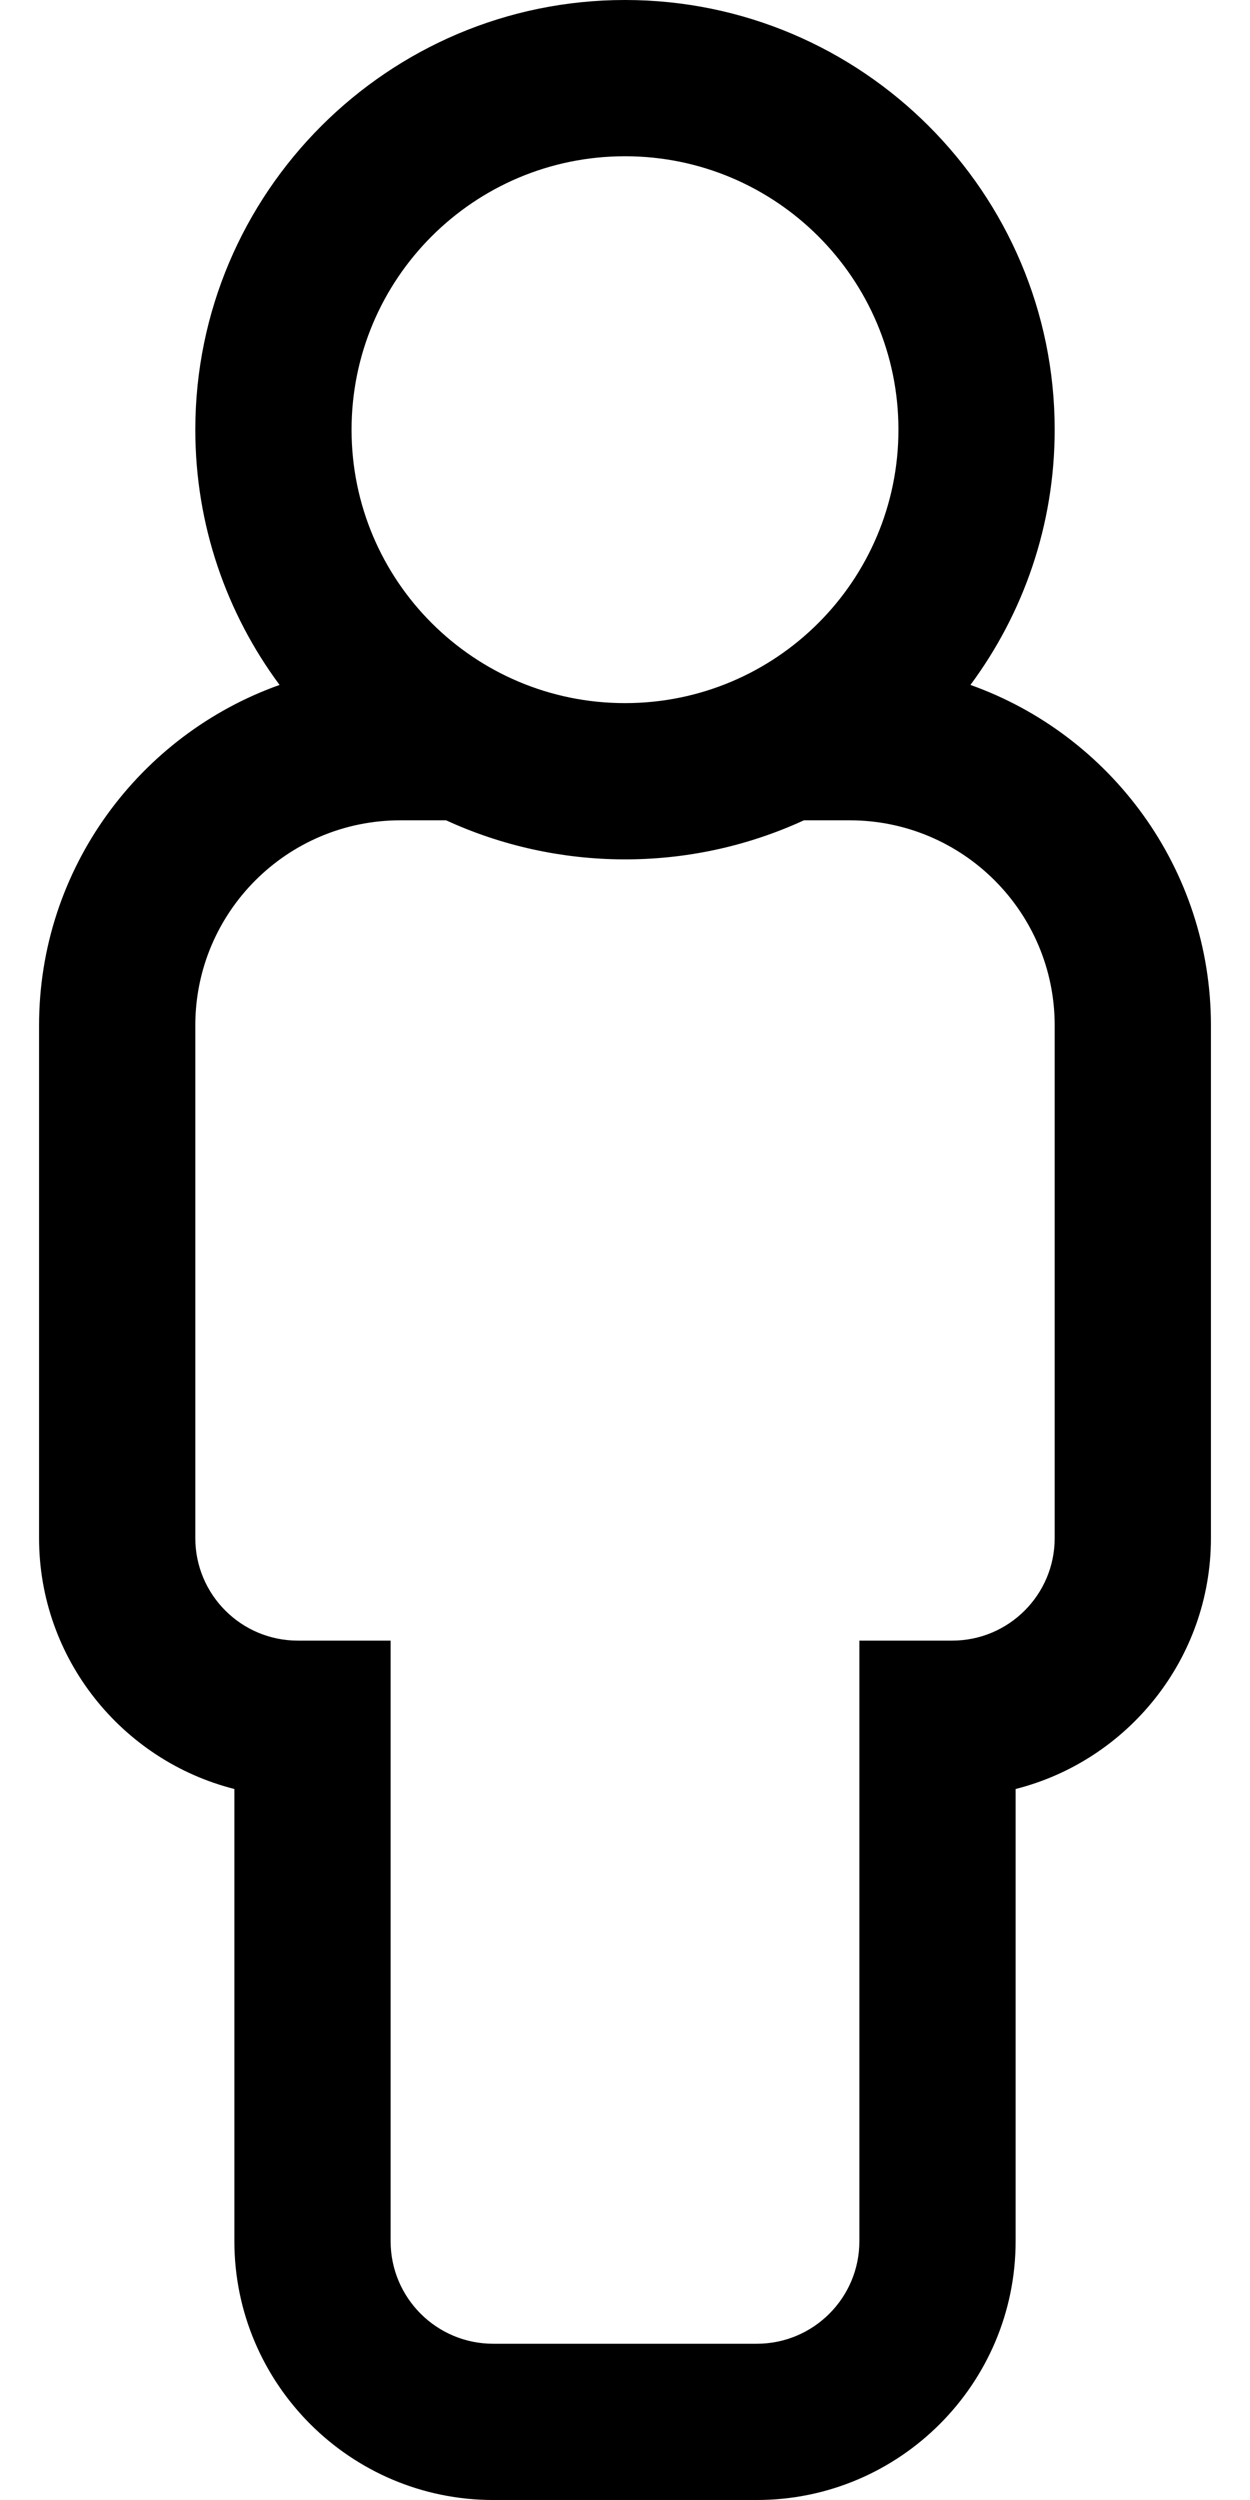
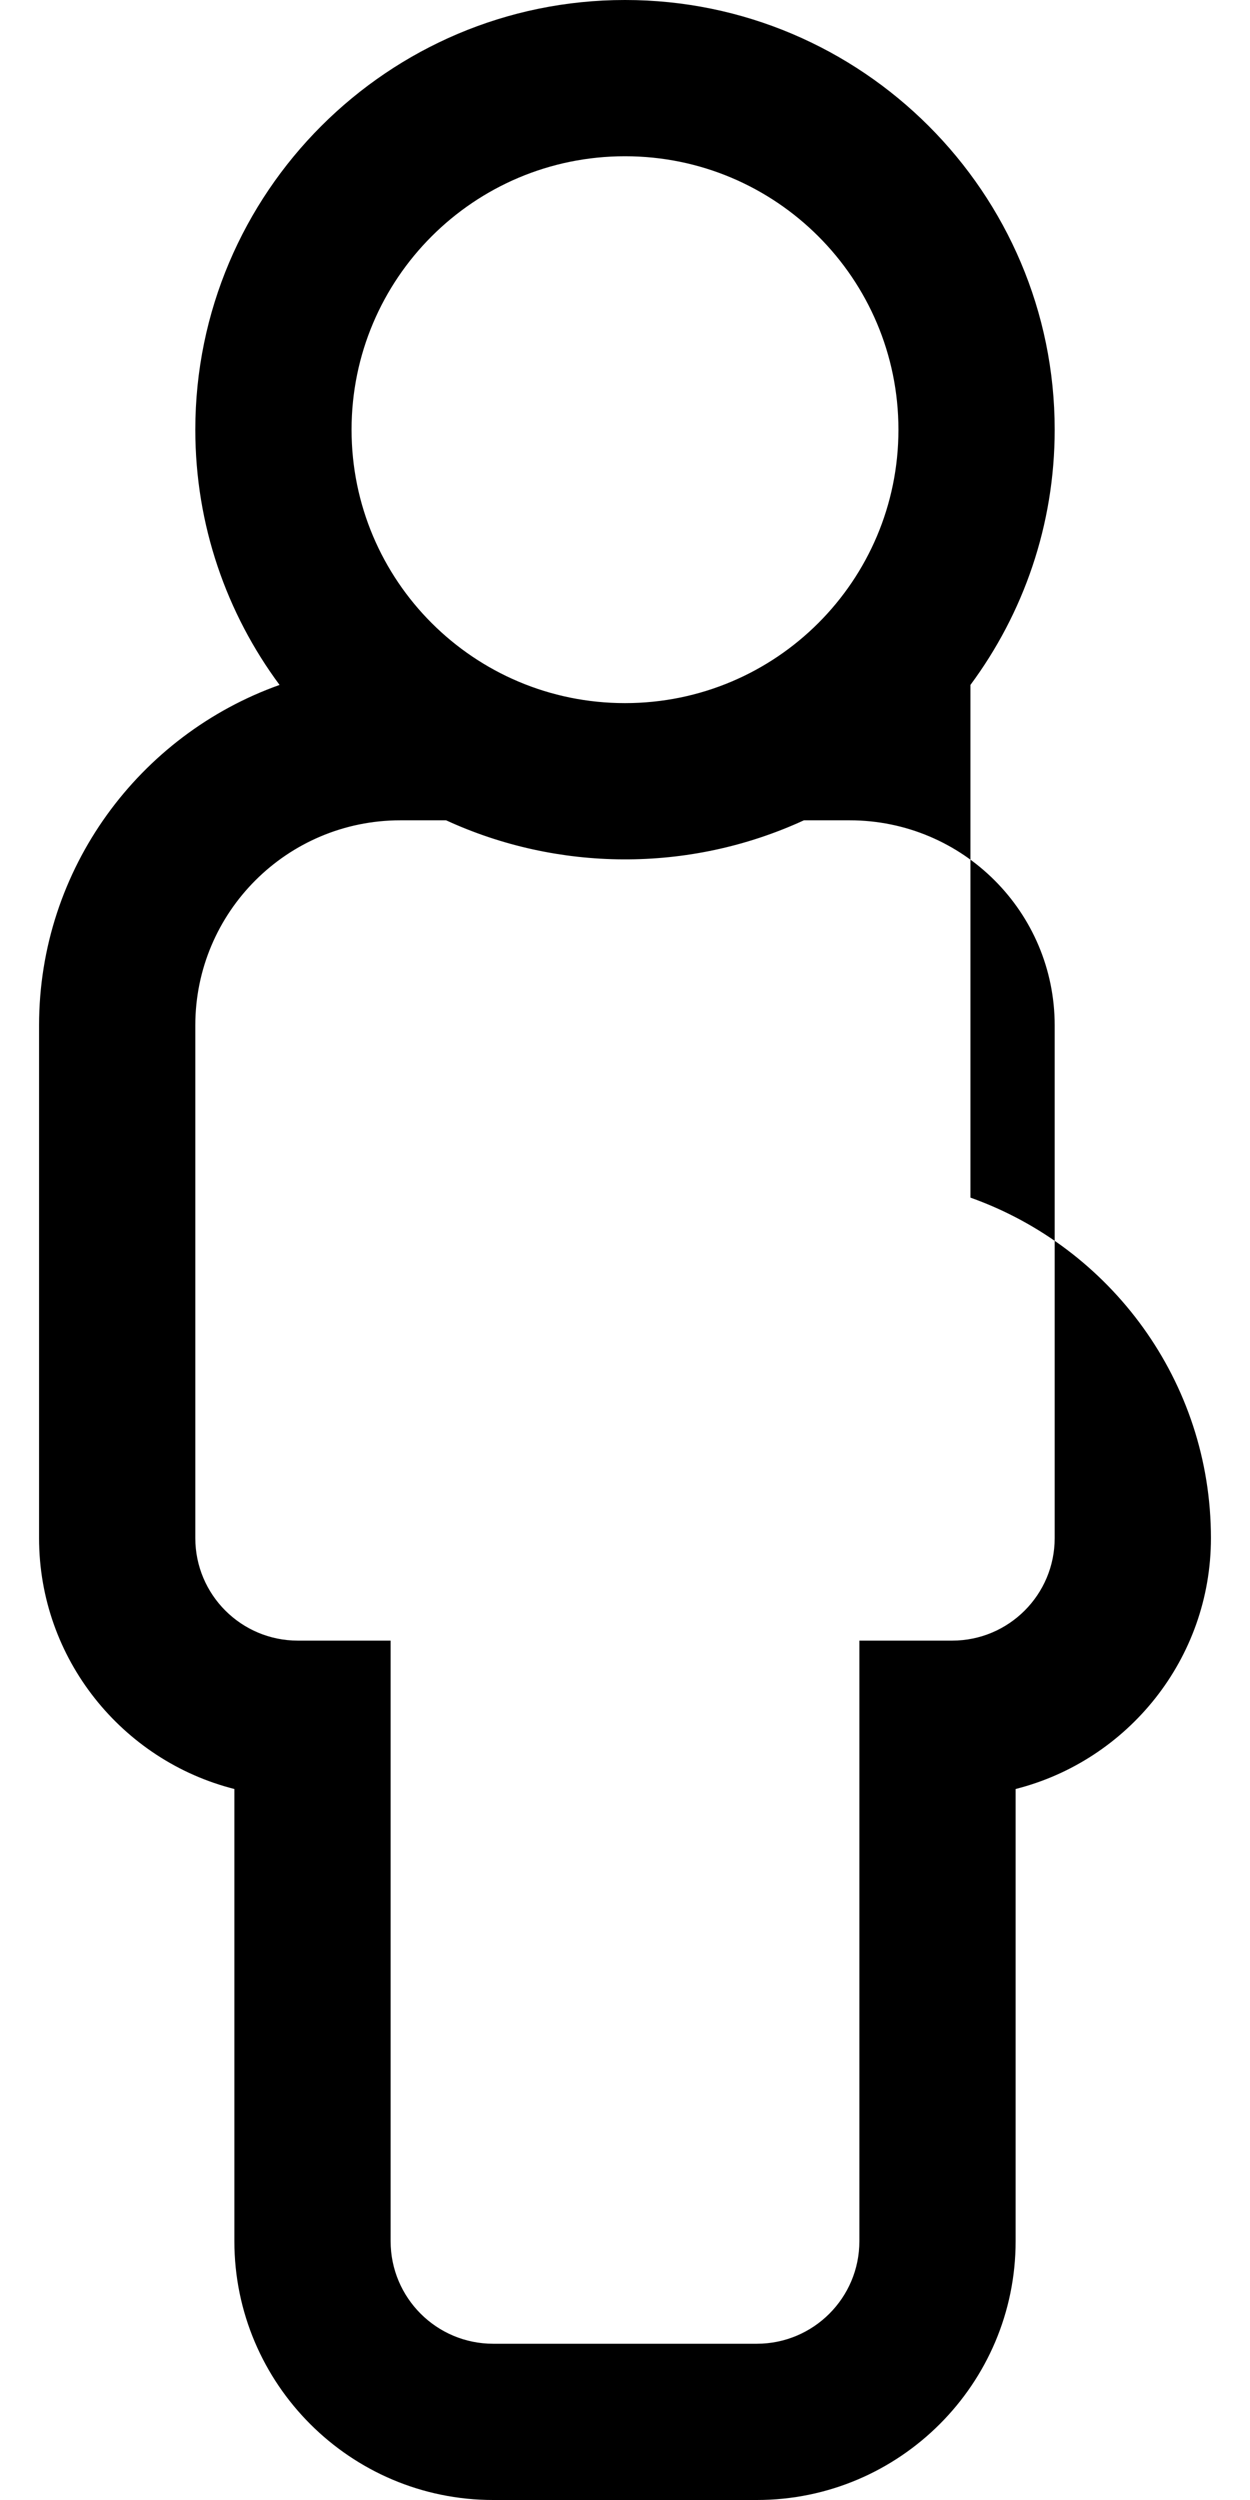
<svg xmlns="http://www.w3.org/2000/svg" viewBox="0 0 256 512">
-   <path d="M198.746 140.274C209.582 125.647 216 107.56 216 88c0-48.523-39.477-88-88-88S40 39.477 40 88c0 19.56 6.418 37.647 17.254 52.274C28.585 150.478 8 177.873 8 210v105c0 24.74 17.041 45.576 40 51.387V459c0 29.224 23.776 53 53 53h54c29.224 0 53-23.776 53-53v-92.613c22.959-5.812 40-26.647 40-51.387V210c0-32.127-20.585-59.522-49.254-69.726zM128 32c30.928 0 56 25.072 56 56s-25.072 56-56 56-56-25.072-56-56 25.072-56 56-56zm88 283c0 11.598-9.402 21-21 21h-19v123c0 11.598-9.402 21-21 21h-54c-11.598 0-21-9.402-21-21V336H61c-11.598 0-21-9.402-21-21V210c0-23.196 18.804-42 42-42h9.36c22.711 10.443 49.59 10.894 73.28 0H174c23.196 0 42 18.804 42 42v105z" />
+   <path d="M198.746 140.274C209.582 125.647 216 107.56 216 88c0-48.523-39.477-88-88-88S40 39.477 40 88c0 19.56 6.418 37.647 17.254 52.274C28.585 150.478 8 177.873 8 210v105c0 24.74 17.041 45.576 40 51.387V459c0 29.224 23.776 53 53 53h54c29.224 0 53-23.776 53-53v-92.613c22.959-5.812 40-26.647 40-51.387c0-32.127-20.585-59.522-49.254-69.726zM128 32c30.928 0 56 25.072 56 56s-25.072 56-56 56-56-25.072-56-56 25.072-56 56-56zm88 283c0 11.598-9.402 21-21 21h-19v123c0 11.598-9.402 21-21 21h-54c-11.598 0-21-9.402-21-21V336H61c-11.598 0-21-9.402-21-21V210c0-23.196 18.804-42 42-42h9.36c22.711 10.443 49.59 10.894 73.28 0H174c23.196 0 42 18.804 42 42v105z" />
</svg>